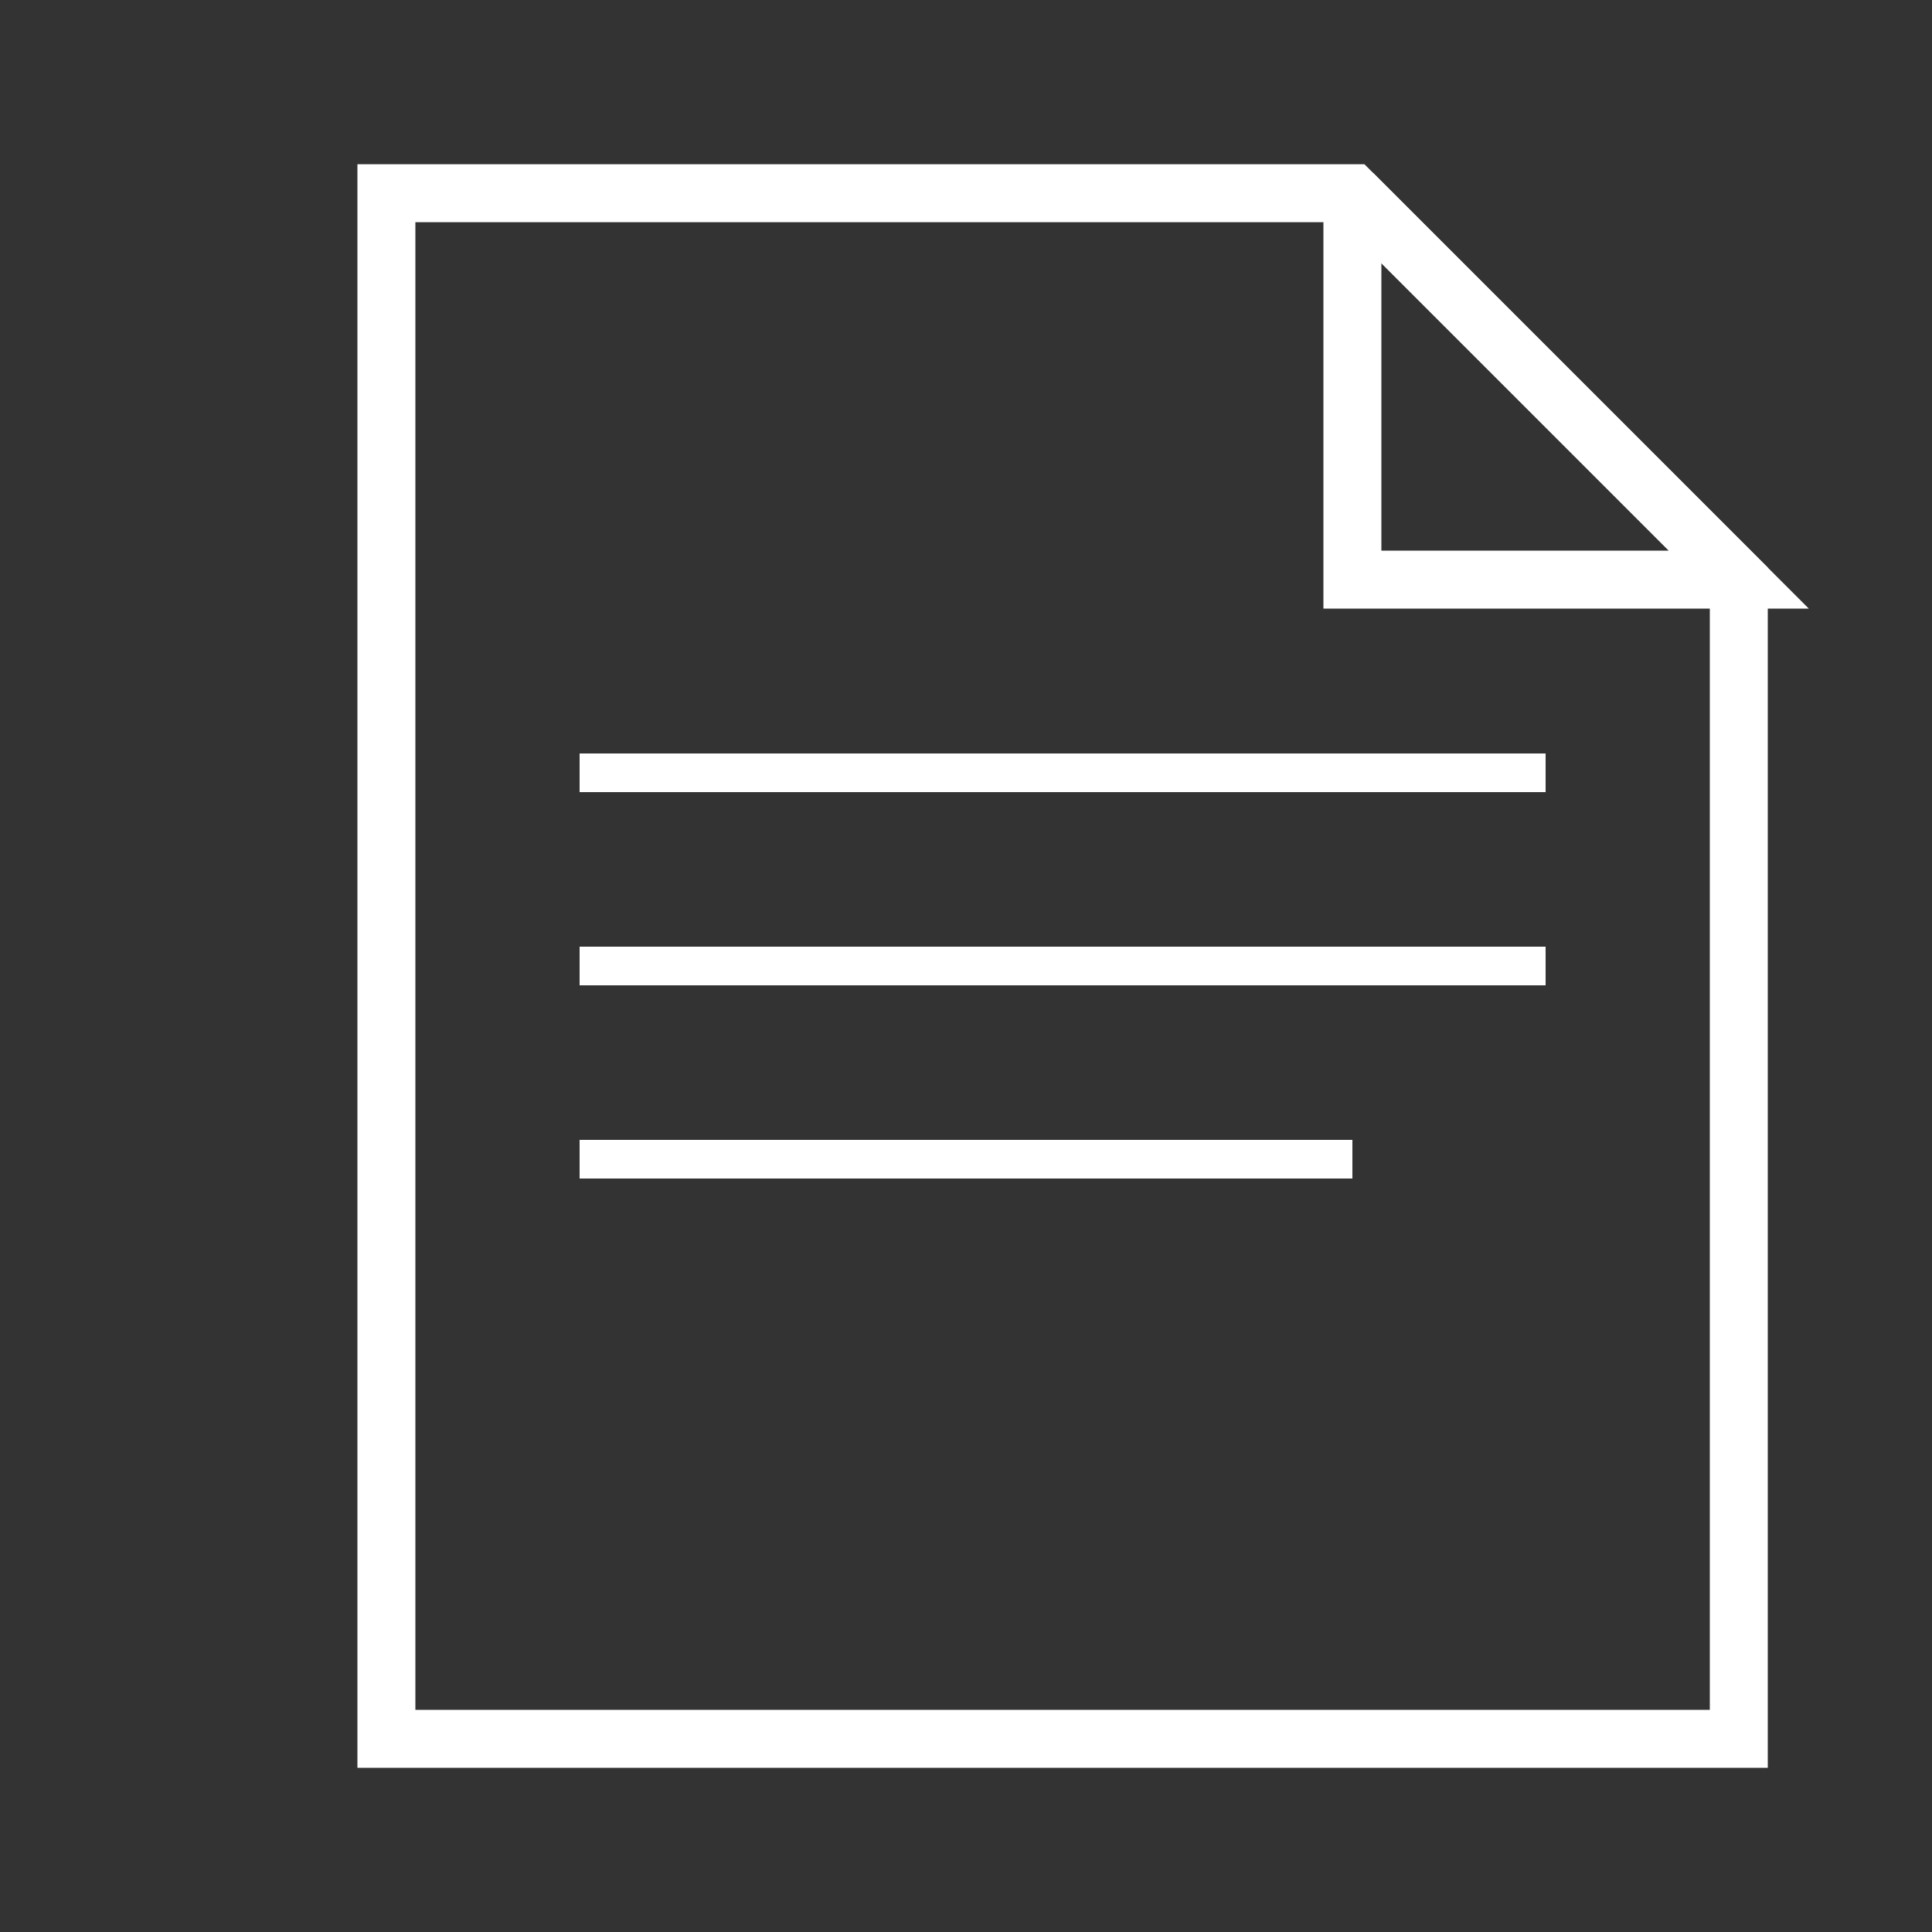
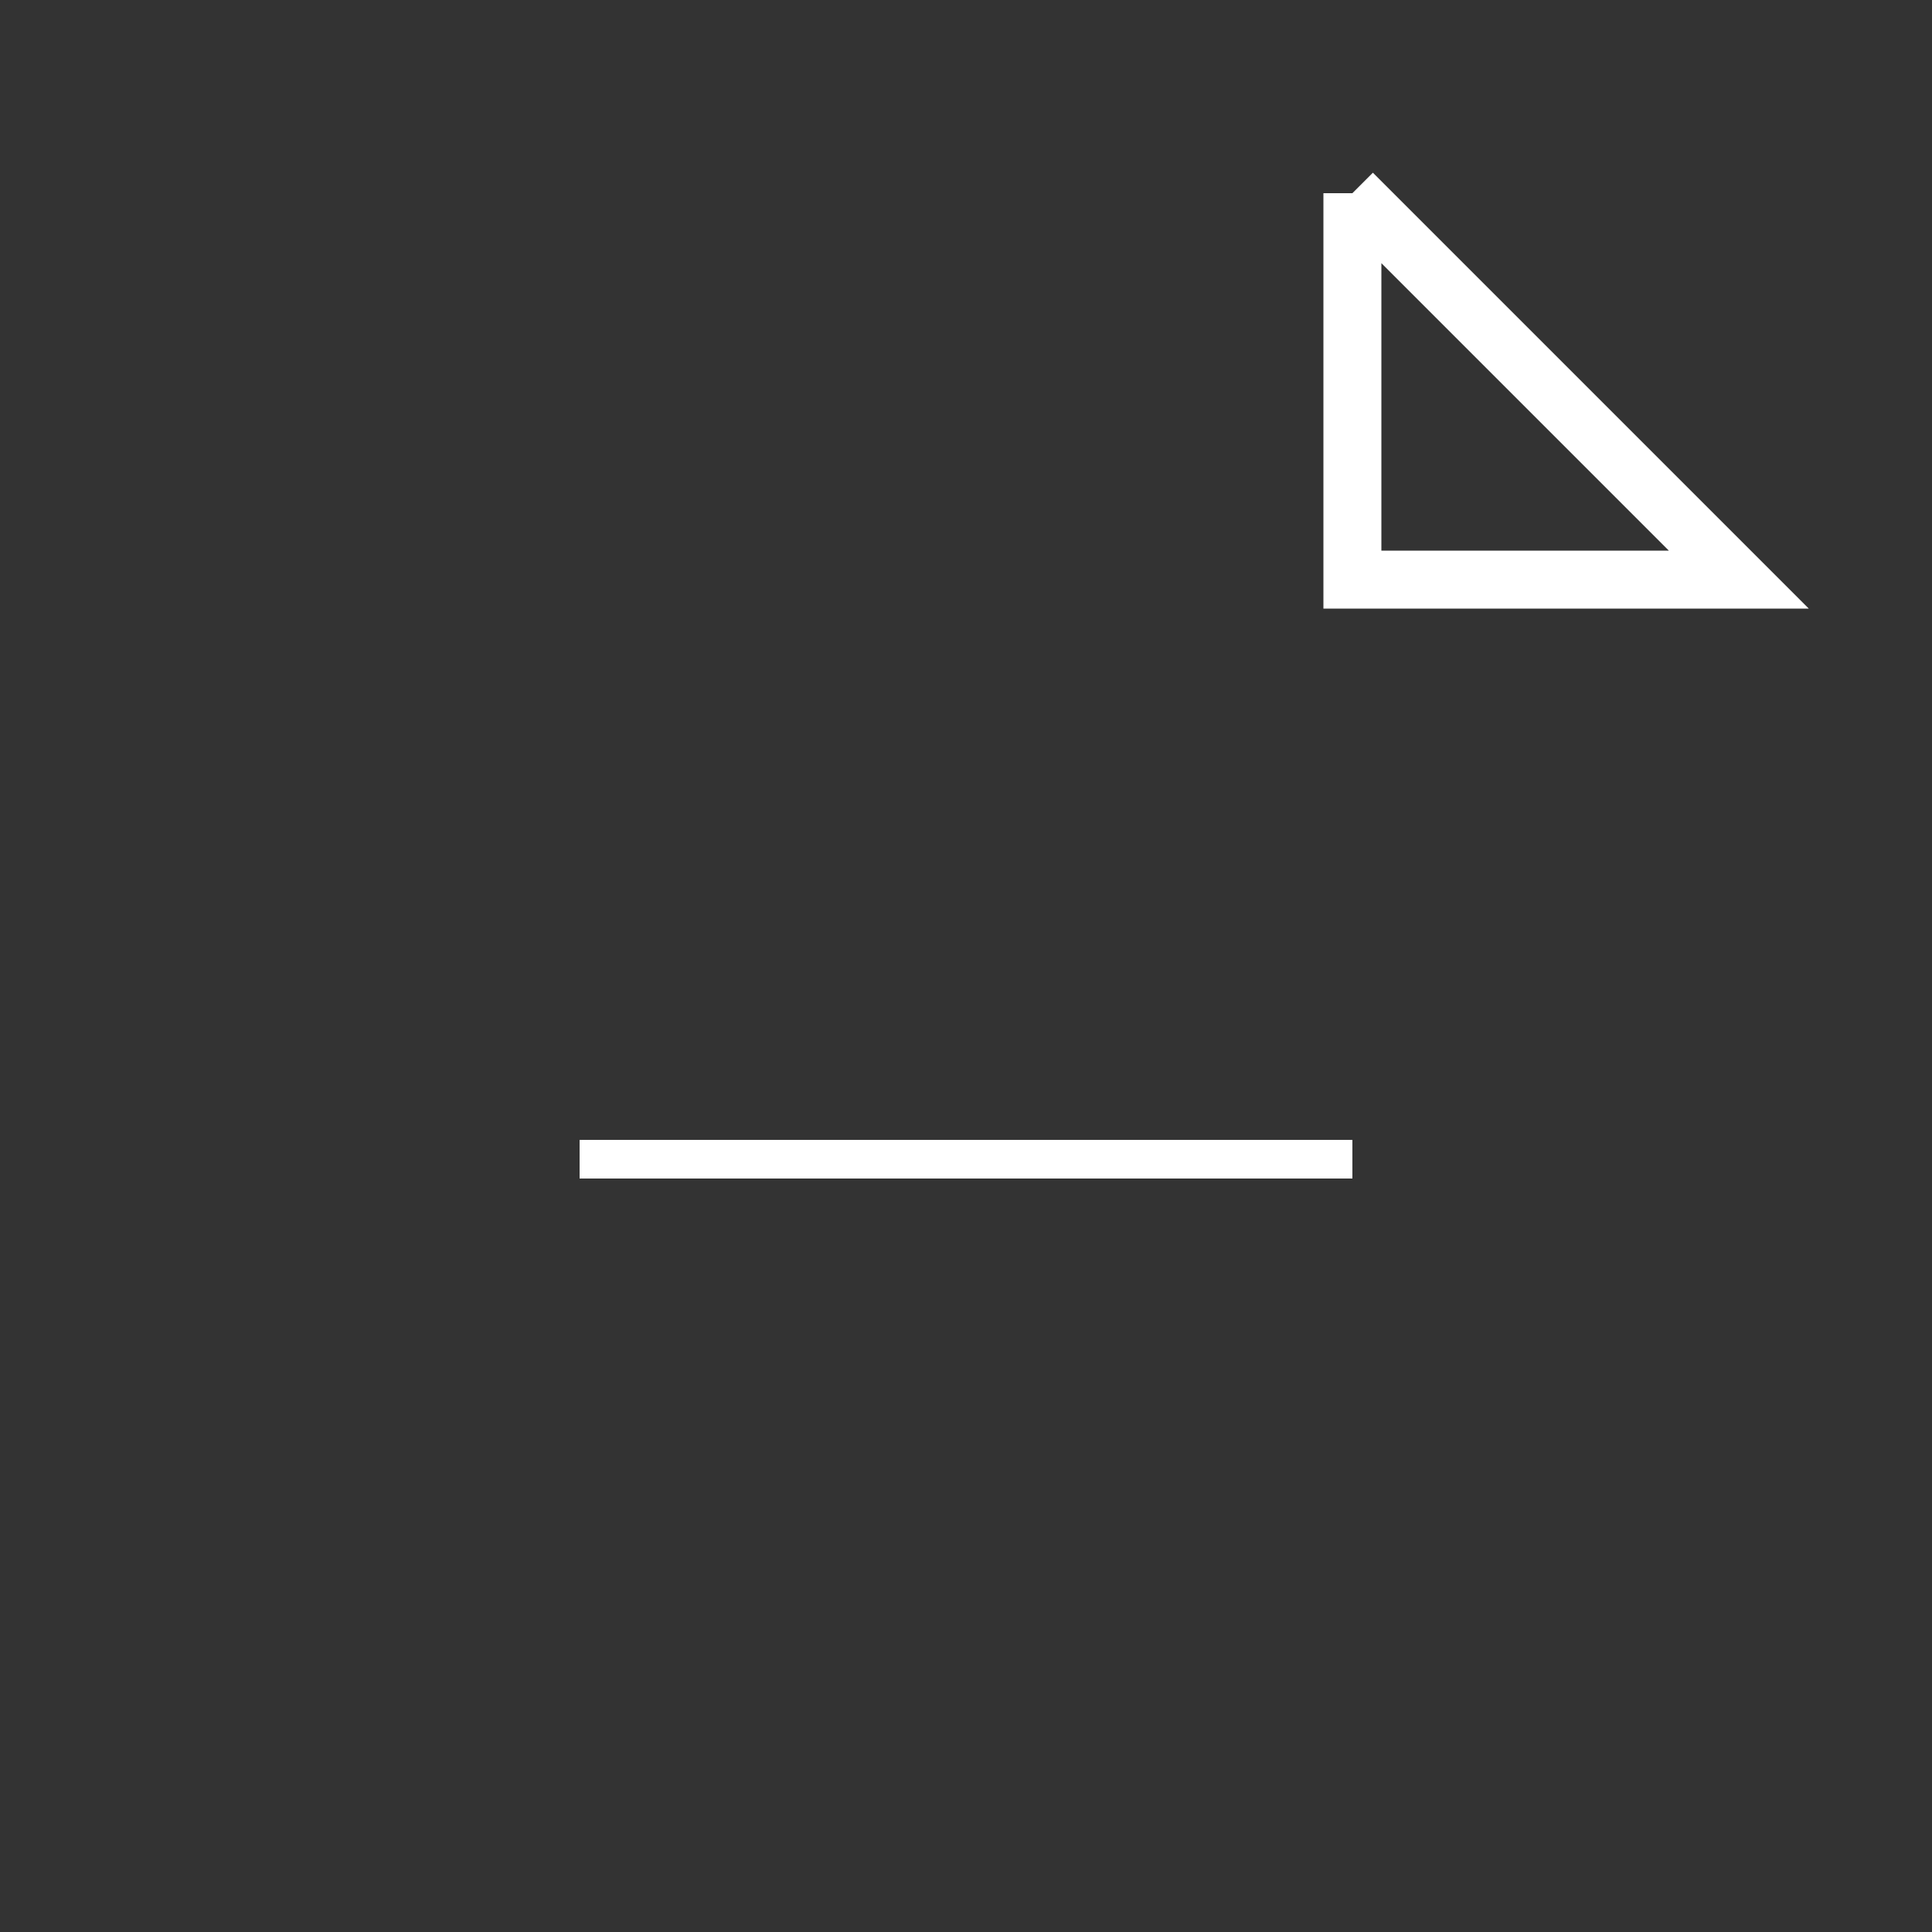
<svg xmlns="http://www.w3.org/2000/svg" width="100" height="100" viewBox="0 0 100 100">
  <rect x="0" y="0" width="100" height="100" fill="#333333" stroke="none" />
-   <path d="M20 10 H70 L90 30 V90 H20 V10 Z" stroke="white" stroke-width="3" fill="none" />
  <polyline points="70,10 90,30 70,30 70,10" stroke="white" stroke-width="3" fill="none" />
-   <line x1="30" y1="40" x2="80" y2="40" stroke="white" stroke-width="2" />
-   <line x1="30" y1="50" x2="80" y2="50" stroke="white" stroke-width="2" />
  <line x1="30" y1="60" x2="70" y2="60" stroke="white" stroke-width="2" />
</svg>